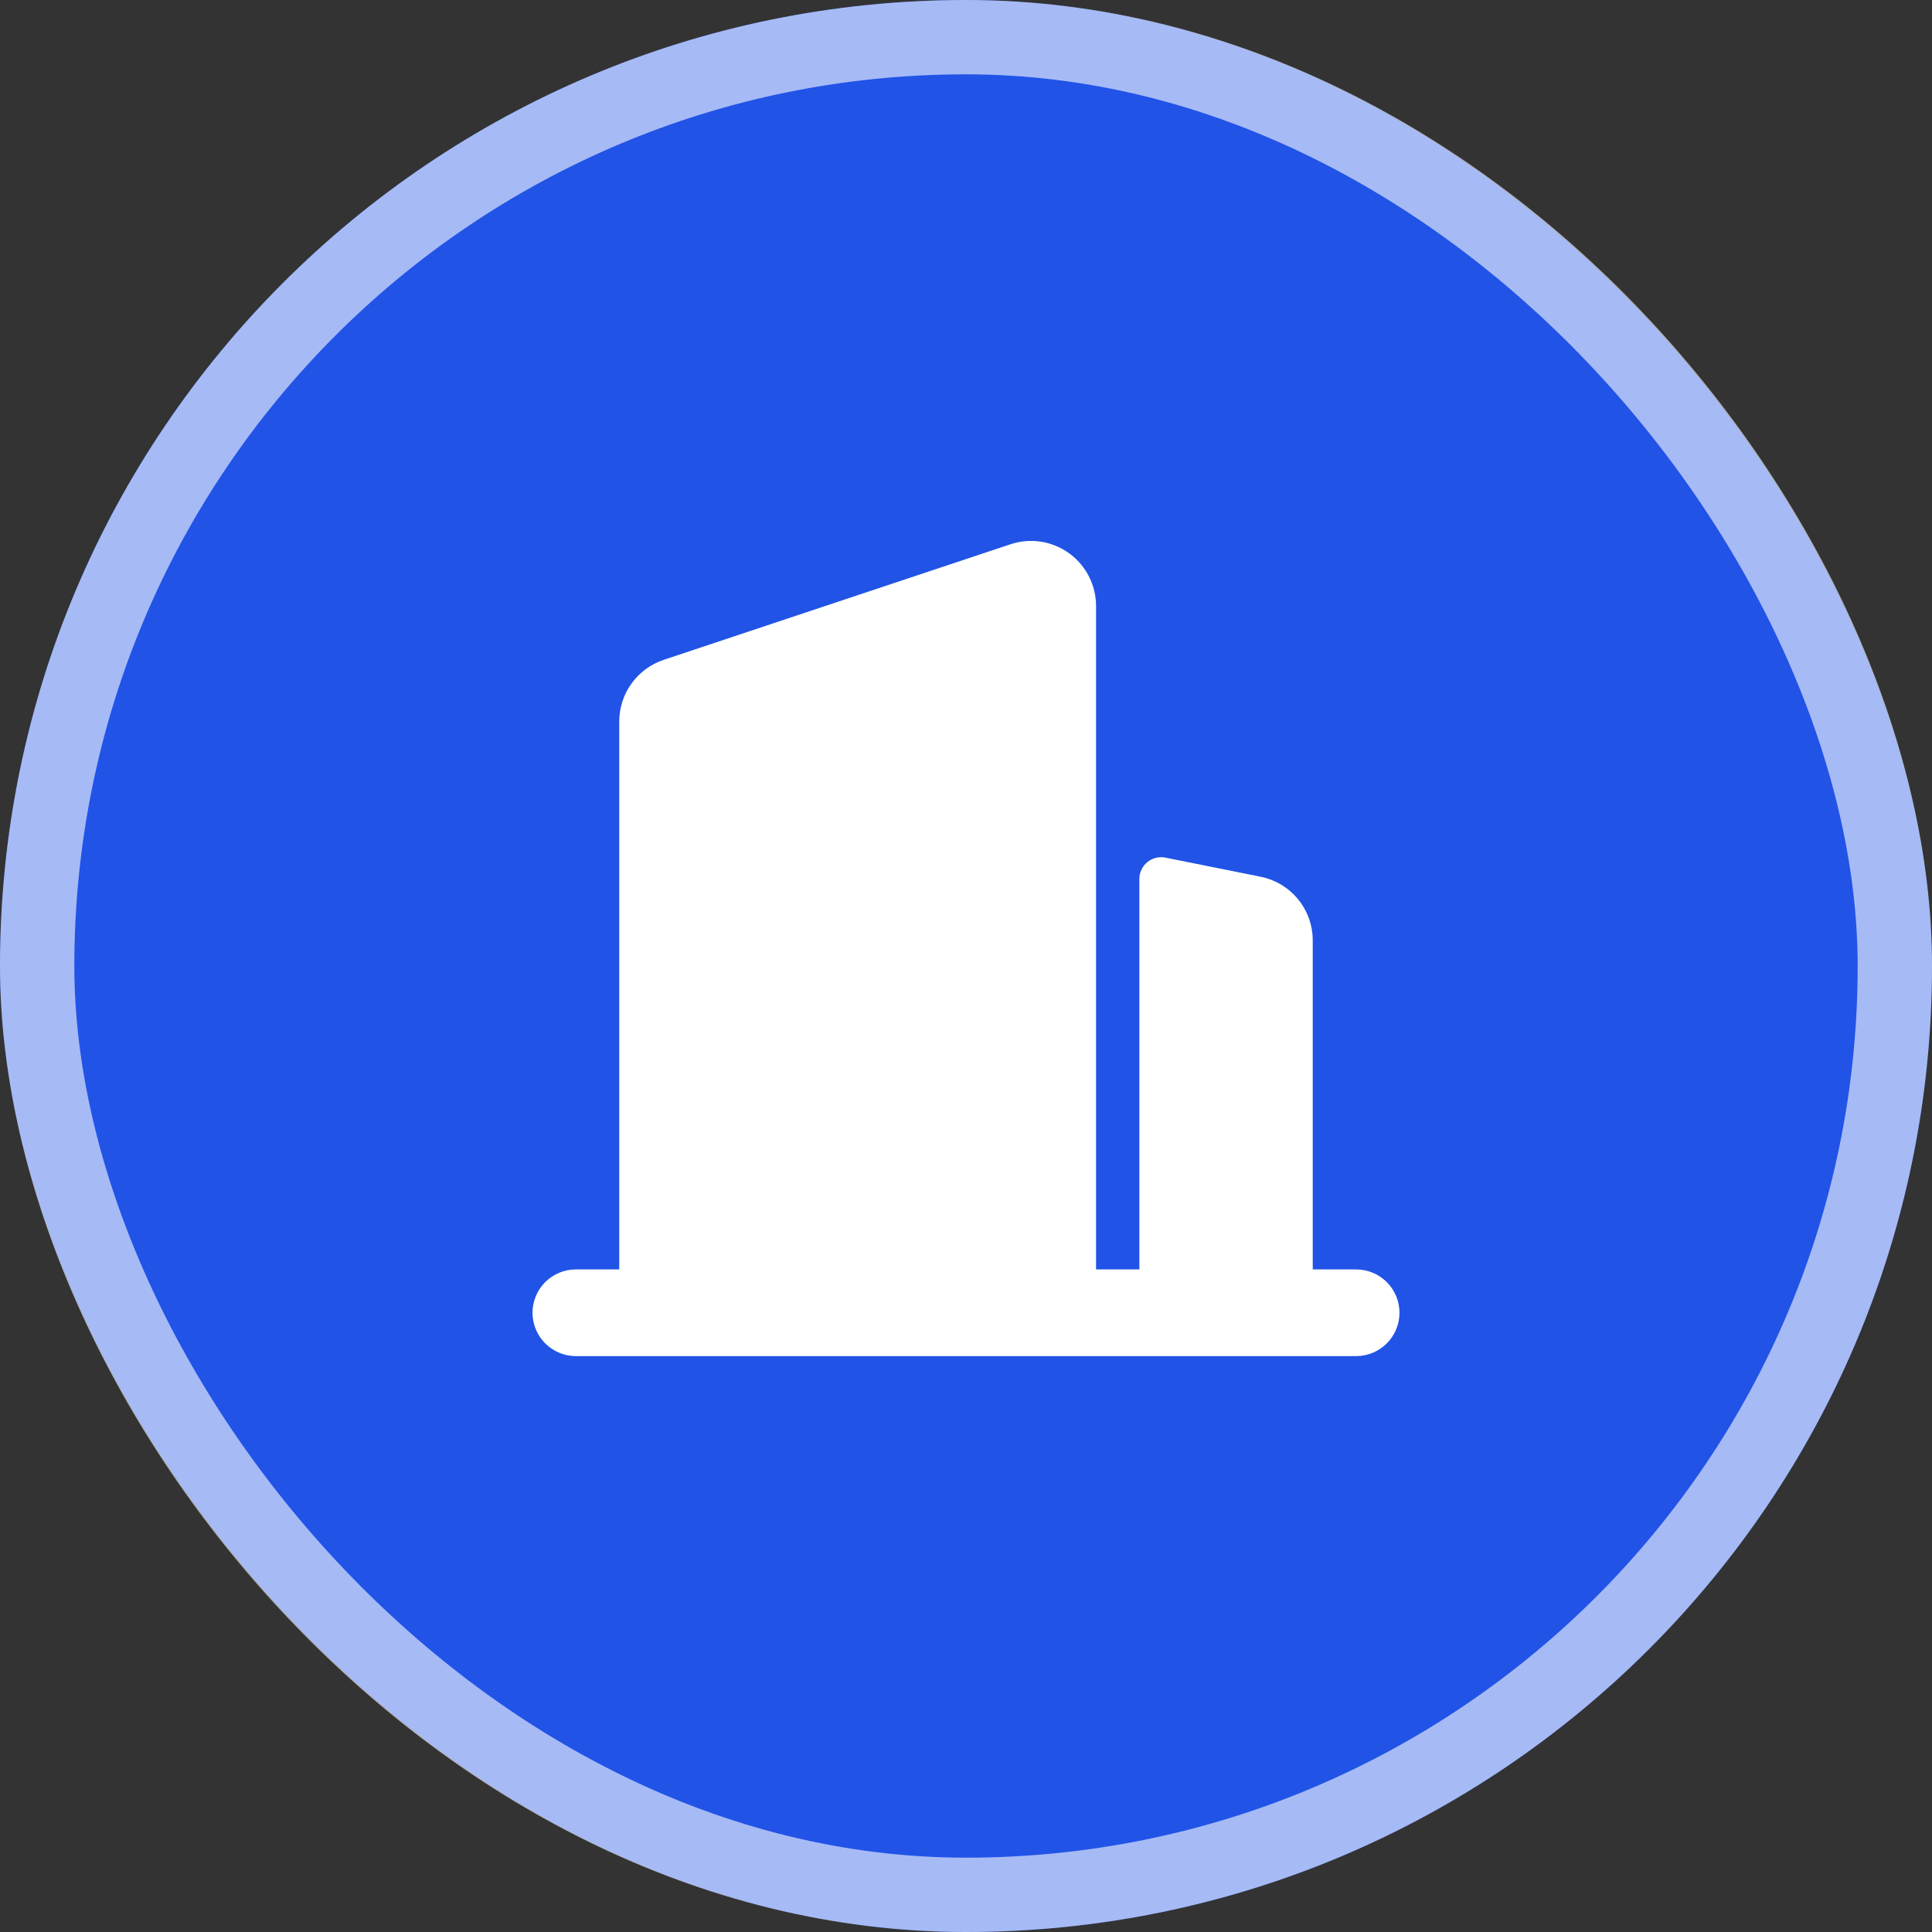
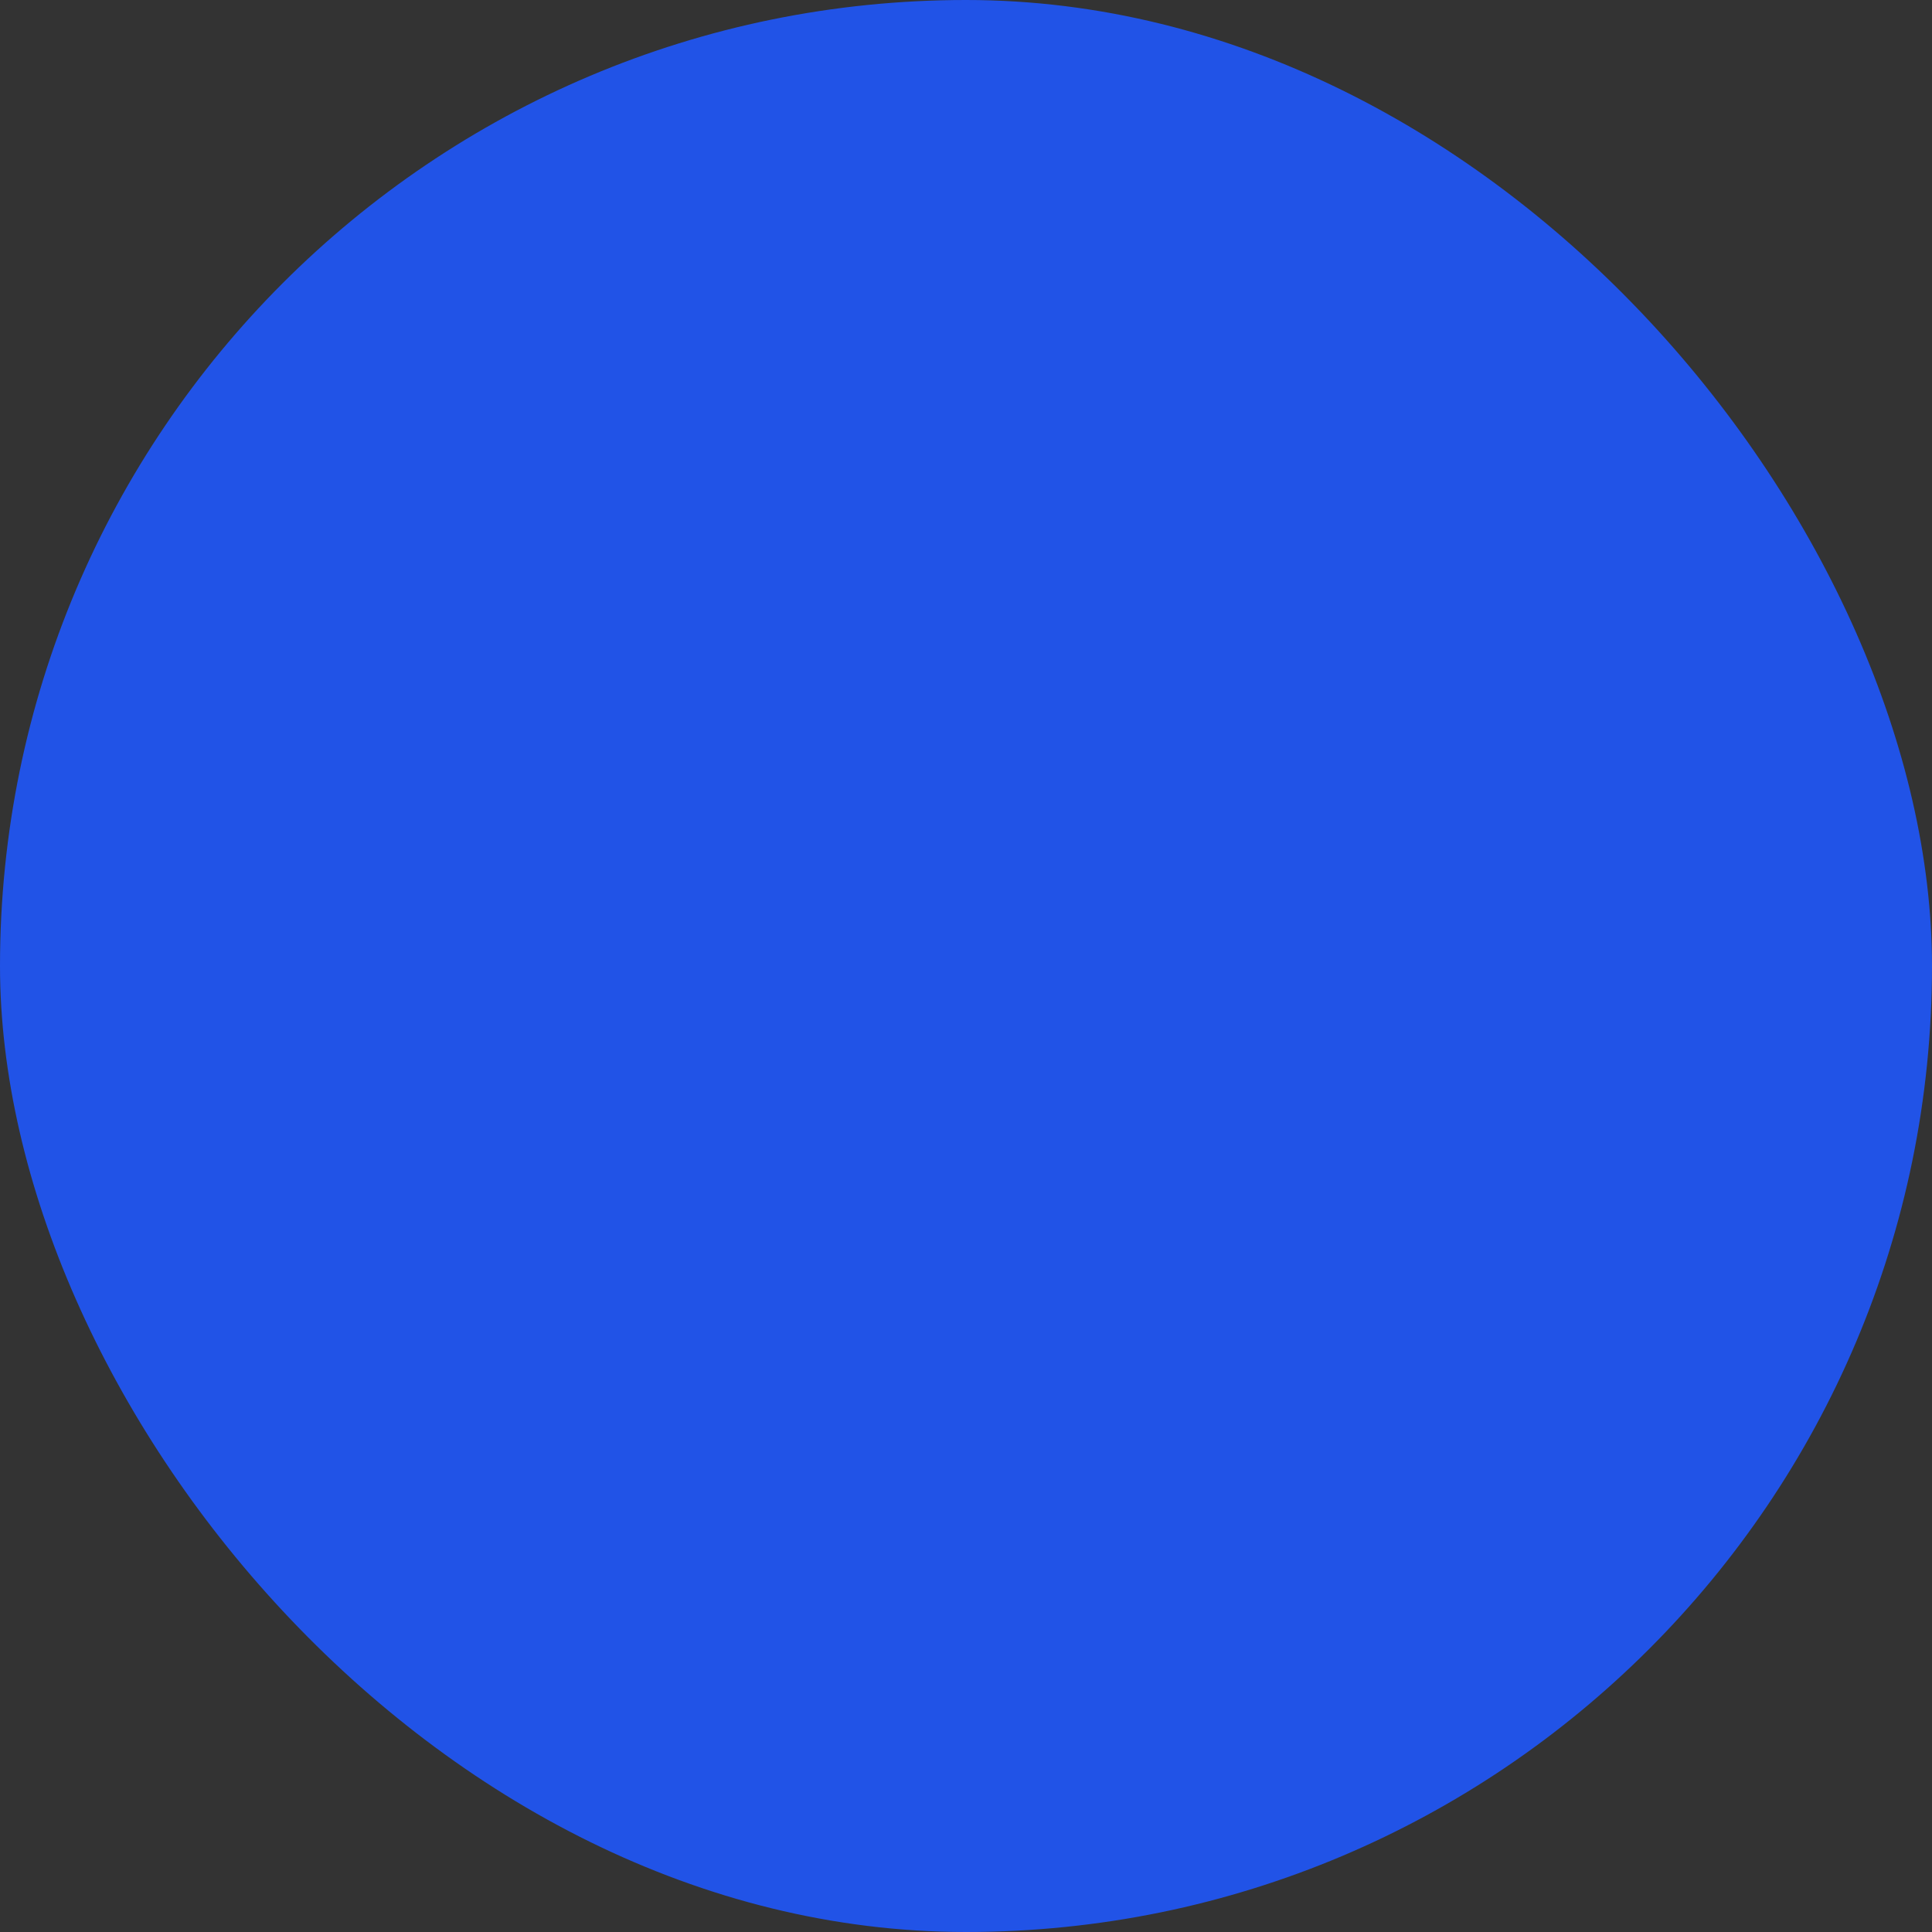
<svg xmlns="http://www.w3.org/2000/svg" width="38" height="38" viewBox="0 0 38 38" fill="none">
  <rect x="0" y="0" width="38" height="38" fill="#333333" stroke="none" />
  <rect width="38" height="38" rx="19" fill="#2153E7" />
-   <rect x="0.731" y="0.731" width="36.538" height="36.538" rx="18.269" stroke="white" stroke-opacity="0.6" stroke-width="1.462" />
  <g clip-path="url(#clip0_393_235)">
-     <path d="M11.327 24.968H12.18V14.191C12.18 13.923 12.264 13.661 12.421 13.444C12.578 13.226 12.8 13.063 13.054 12.978L19.875 10.705C20.067 10.641 20.272 10.624 20.472 10.654C20.672 10.685 20.862 10.763 21.027 10.881C21.191 11 21.325 11.155 21.417 11.336C21.509 11.516 21.558 11.716 21.558 11.918V24.968H22.41V17.286C22.41 17.223 22.424 17.161 22.451 17.104C22.478 17.047 22.518 16.997 22.566 16.957C22.615 16.917 22.672 16.888 22.733 16.873C22.794 16.858 22.858 16.856 22.92 16.868L24.792 17.244C25.082 17.301 25.343 17.458 25.53 17.686C25.718 17.915 25.82 18.201 25.82 18.497V24.968H26.673C26.899 24.968 27.116 25.058 27.276 25.217C27.436 25.377 27.526 25.594 27.526 25.82C27.526 26.046 27.436 26.263 27.276 26.423C27.116 26.583 26.899 26.673 26.673 26.673H11.327C11.101 26.673 10.884 26.583 10.724 26.423C10.564 26.263 10.474 26.046 10.474 25.82C10.474 25.594 10.564 25.377 10.724 25.217C10.884 25.058 11.101 24.968 11.327 24.968Z" fill="white" />
-   </g>
+     </g>
  <defs>
    <clipPath id="clip0_393_235">
-       <rect width="20.462" height="20.462" fill="white" transform="translate(8.769 8.769)" />
-     </clipPath>
+       </clipPath>
  </defs>
</svg>